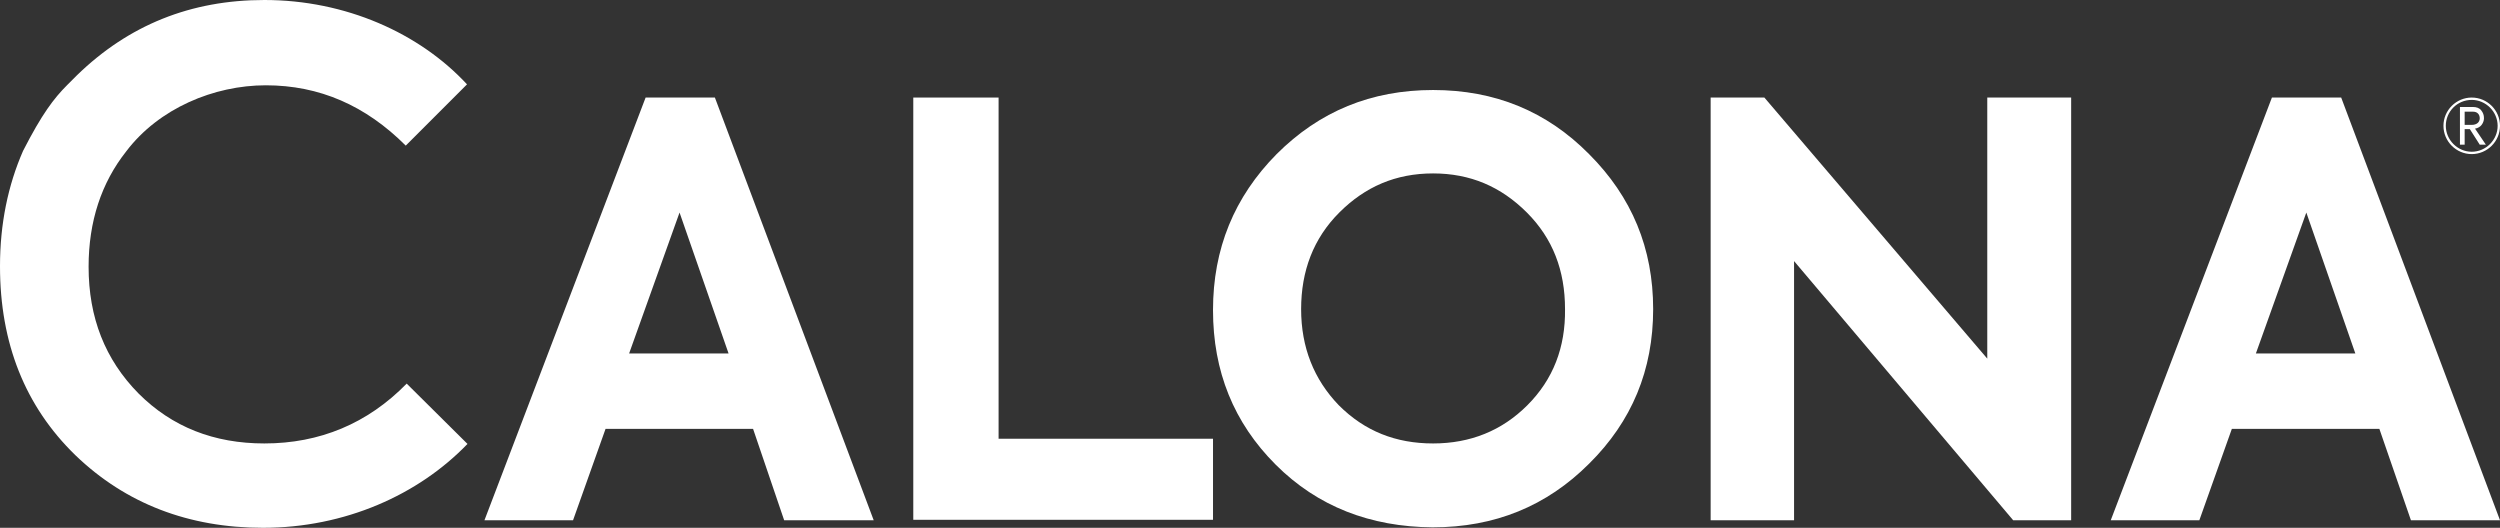
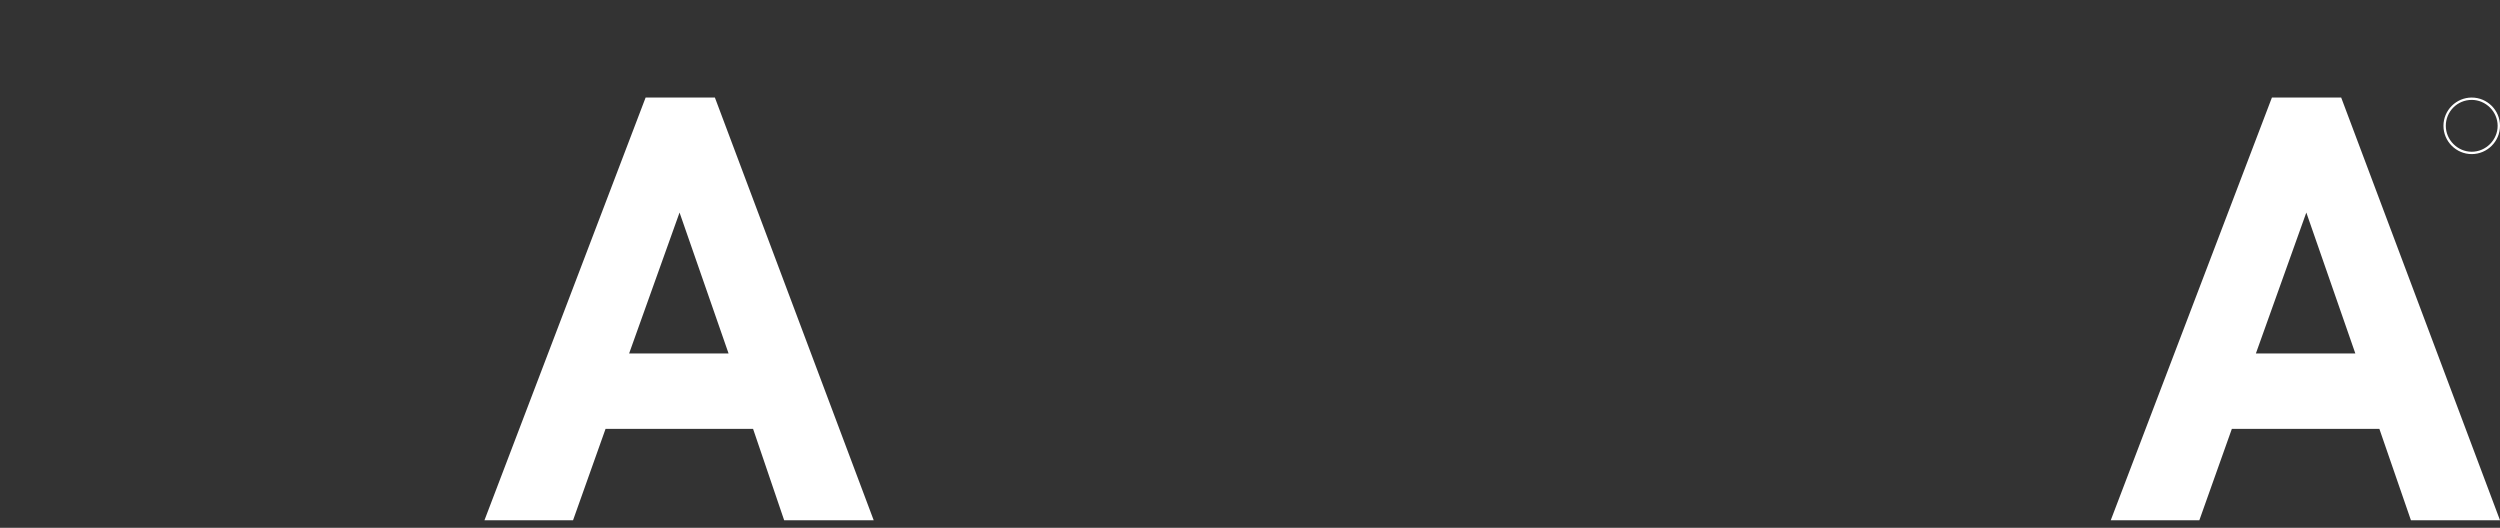
<svg xmlns="http://www.w3.org/2000/svg" version="1.1" id="Layer_1" x="0px" y="0px" viewBox="0 0 530.5 112" style="enable-background:new 0 0 530.5 112;" xml:space="preserve">
  <rect x="0" y="0" width="530.5" height="112" fill="#333333" stroke="none" />
  <style type="text/css">
	.st0{fill:#41B6E6;}
	.st1{fill:#FFFFFF;}
	.st2{fill:#E35205;}
	.st3{fill:#64A70B;}
	.st4{fill:#707372;}
	.st5{fill:#0077C8;}
	.st6{fill:#1D4289;}
</style>
  <g>
    <g>
      <path class="st1" d="M166.4,110.4L159.8,91h-31.3l-6.9,19.4h-18.8l34.2-89.7h14.7l33.7,89.7H166.4z M144.2,45.1L133.5,75h21.1    L144.2,45.1z" />
-       <path class="st1" d="M193.8,110.4V20.7h18.1v72.4h45.5v17.2H193.8z" />
-       <path class="st1" d="M270.7,98.6c-8.9-8.9-13.3-19.8-13.3-32.8s4.5-24,13.5-33.1c9.1-9.1,20.1-13.6,33.2-13.6    c13.1,0,24.1,4.5,33.1,13.6c9.1,9.1,13.6,20,13.6,32.9c0,12.9-4.5,23.8-13.6,32.8c-9,9-20,13.5-33.2,13.5    C290.8,111.8,279.6,107.5,270.7,98.6z M324,45.1c-5.5-5.5-12-8.3-19.9-8.3c-7.9,0-14.4,2.8-19.9,8.3c-5.5,5.5-8.1,12.4-8.1,20.5    c0,8.1,2.7,14.9,8,20.4c5.5,5.5,12.1,8.1,20,8.1c7.9,0,14.6-2.7,20-8.1c5.5-5.5,8.1-12.3,8-20.4C332.1,57.4,329.5,50.6,324,45.1z" />
-       <path class="st1" d="M421.8,20.7h17.7v89.7h-12.3l-46.5-55v55h-17.7V20.7h11.4l47.3,55.4V20.7z" />
      <path class="st1" d="M511.6,110.4L504.9,91h-31.3l-6.9,19.4h-18.8l34.2-89.7h14.7l33.7,89.7H511.6z M489.4,45.1L478.7,75h21.1    L489.4,45.1z" />
    </g>
-     <path class="st1" d="M86.3,81.4C78,89.9,67.8,94.1,56.1,94.1c-10.7,0-19.6-3.5-26.7-10.6c-7.1-7.2-10.6-16.1-10.6-26.9   c0-9.6,2.7-17.8,8-24.5c6.9-9.1,18.6-14,29.6-14c11.4,0,21.2,4.3,29.7,12.8l13-13C89,7,73.3,0,56.1,0C40.5,0,27.3,5.3,16.3,16   c-0.7,0.7-1.4,1.4-2,2c-2.9,2.9-5.4,6.2-9.4,14C1.7,39.3,0,47.5,0,56.5c0,16.3,5.3,29.7,16,40.1C26.7,106.9,40.1,112,55.8,112   c17.4,0,33-7,43.4-17.8L86.3,81.4z" />
    <g>
      <g>
-         <path class="st1" d="M523,23.7v2.8h1.5c1.1,0,1.7-0.6,1.7-1.4c0-0.8-0.5-1.4-1.4-1.4H523z M526.2,30.7l-2.1-3.3H523v3.3h-1v-8     h2.7c0.8,0,1.4,0.2,1.8,0.7c0.4,0.5,0.6,1,0.6,1.7c0,0.5-0.2,1-0.5,1.4c-0.3,0.4-0.8,0.7-1.4,0.8l2.3,3.4H526.2z" />
        <path class="st1" d="M524.5,20.7c-3.3,0-6,2.7-6,6c0,3.3,2.7,6,6,6c3.3,0,6-2.7,6-6C530.5,23.4,527.8,20.7,524.5,20.7      M524.5,21.2c3,0,5.5,2.5,5.5,5.5c0,3-2.5,5.5-5.5,5.5c-3,0-5.5-2.5-5.5-5.5C519,23.7,521.4,21.2,524.5,21.2" />
      </g>
    </g>
  </g>
</svg>